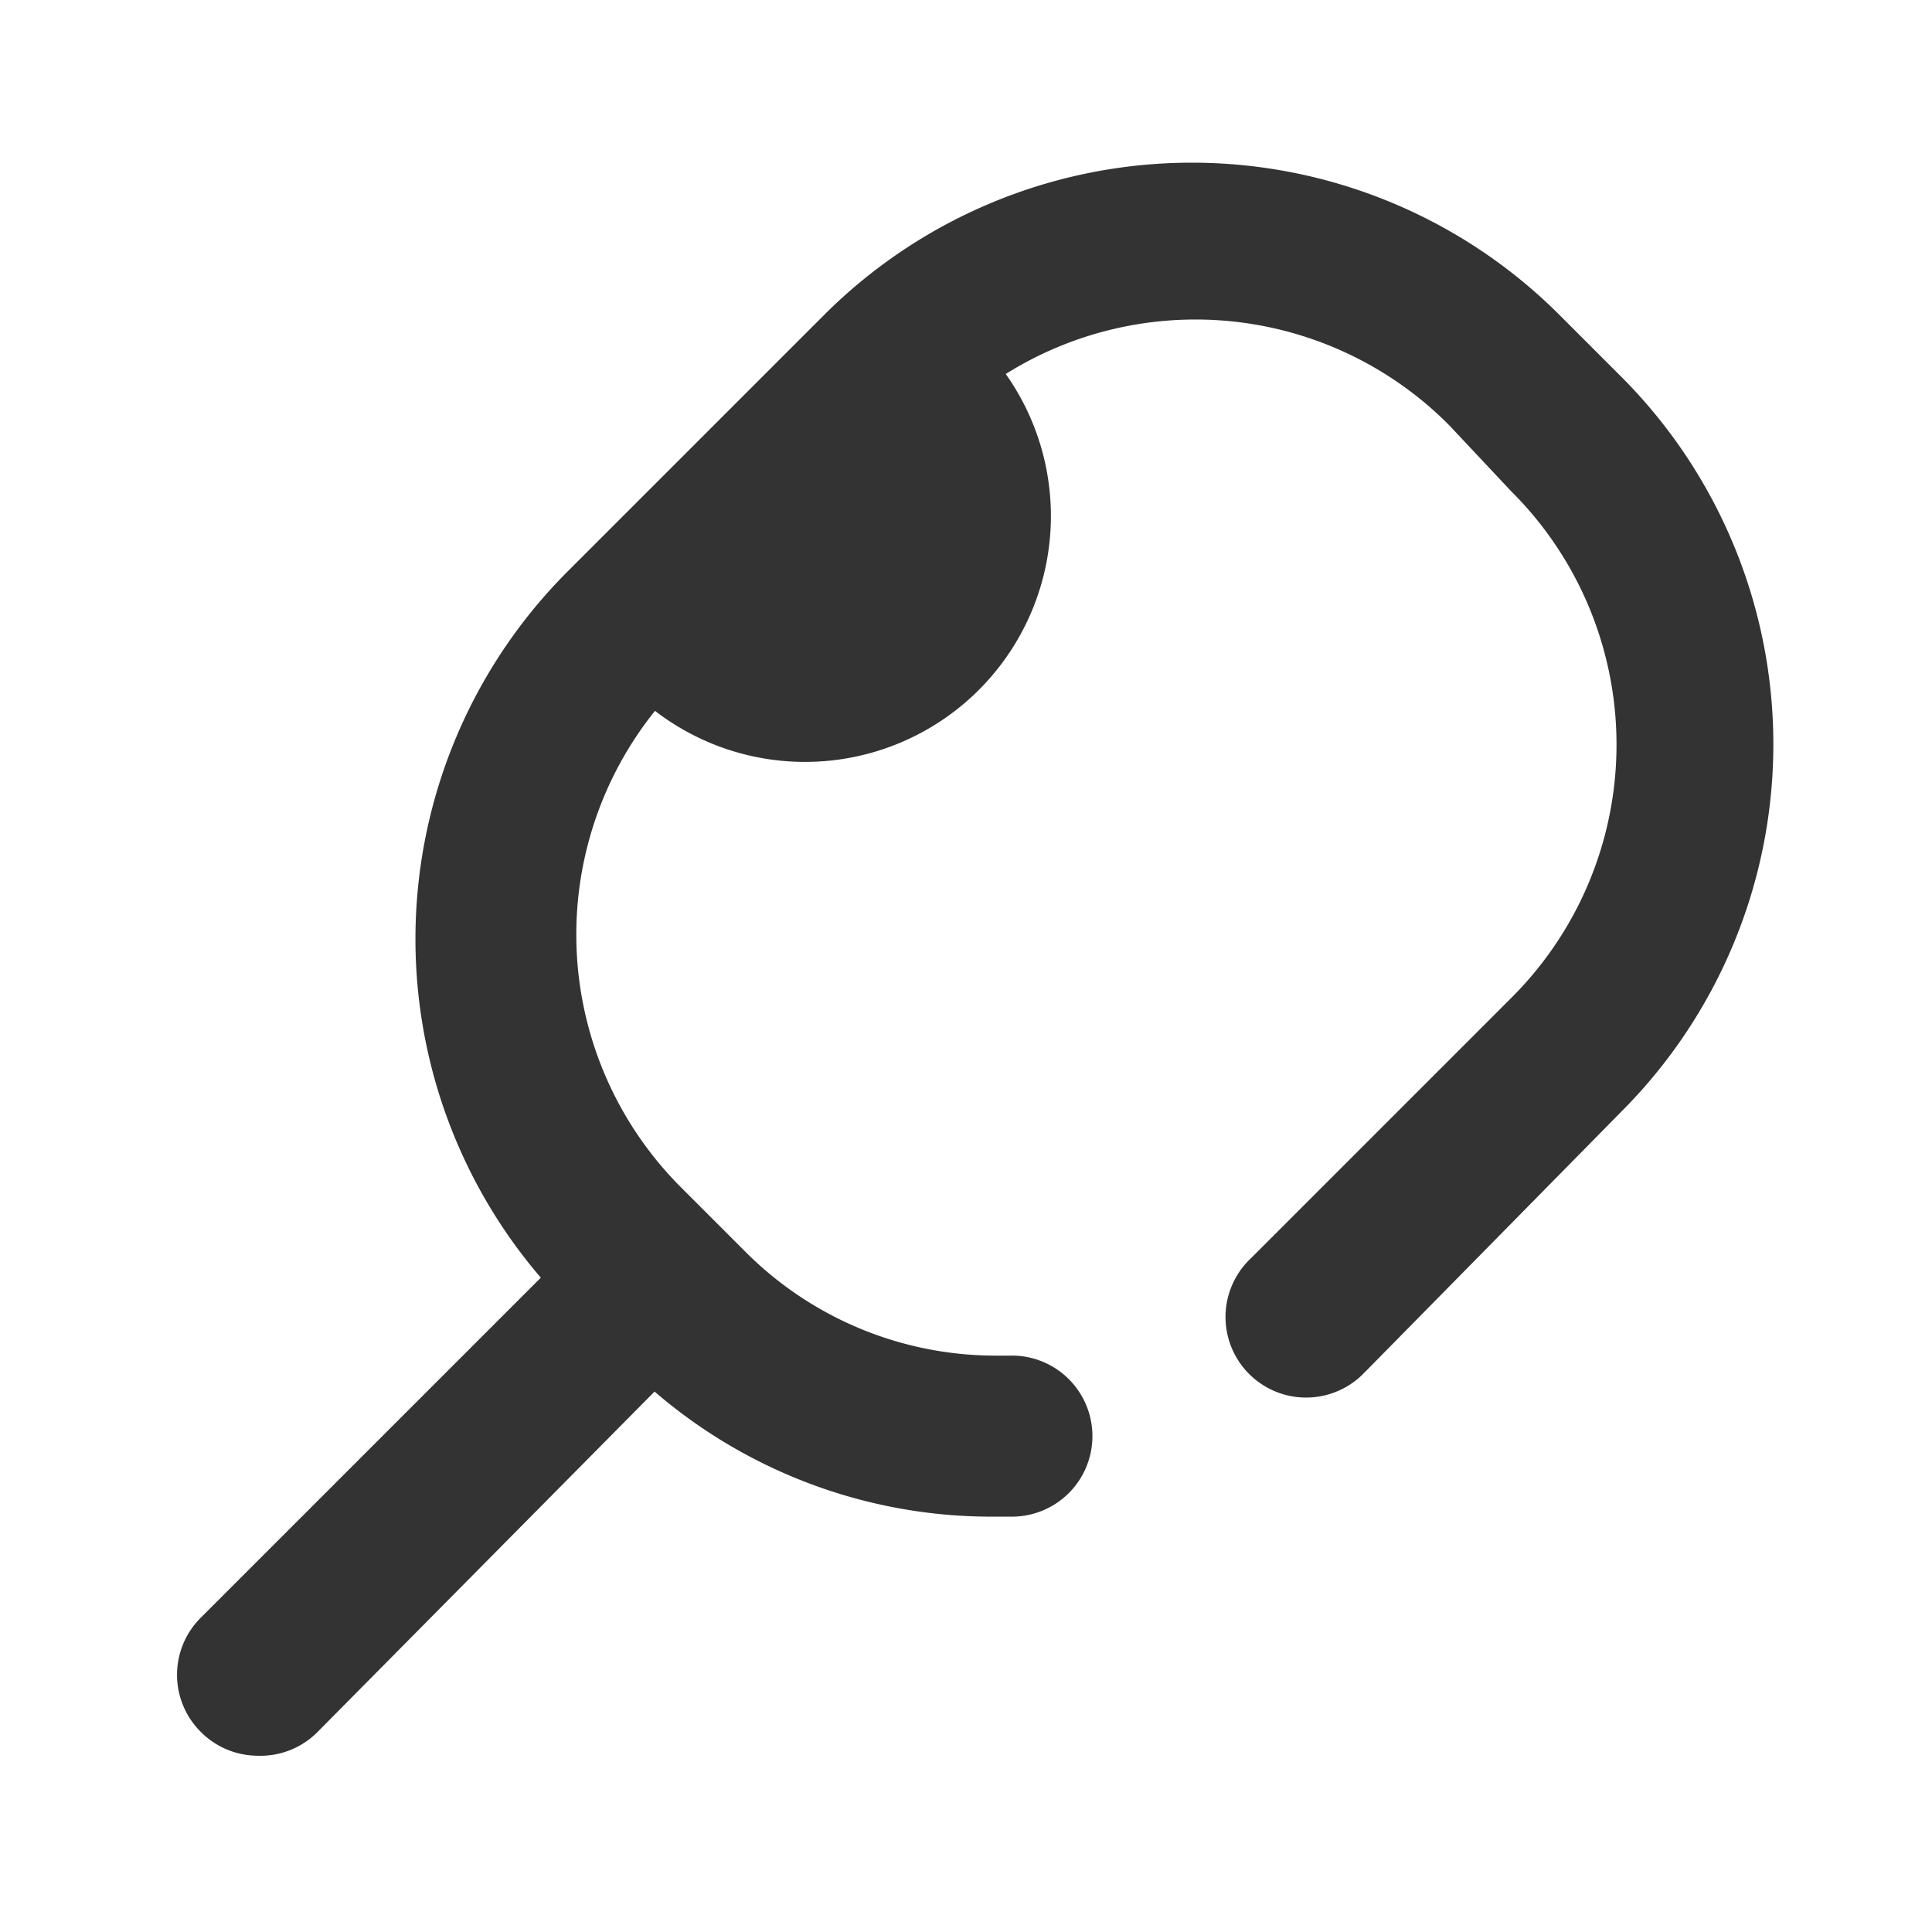
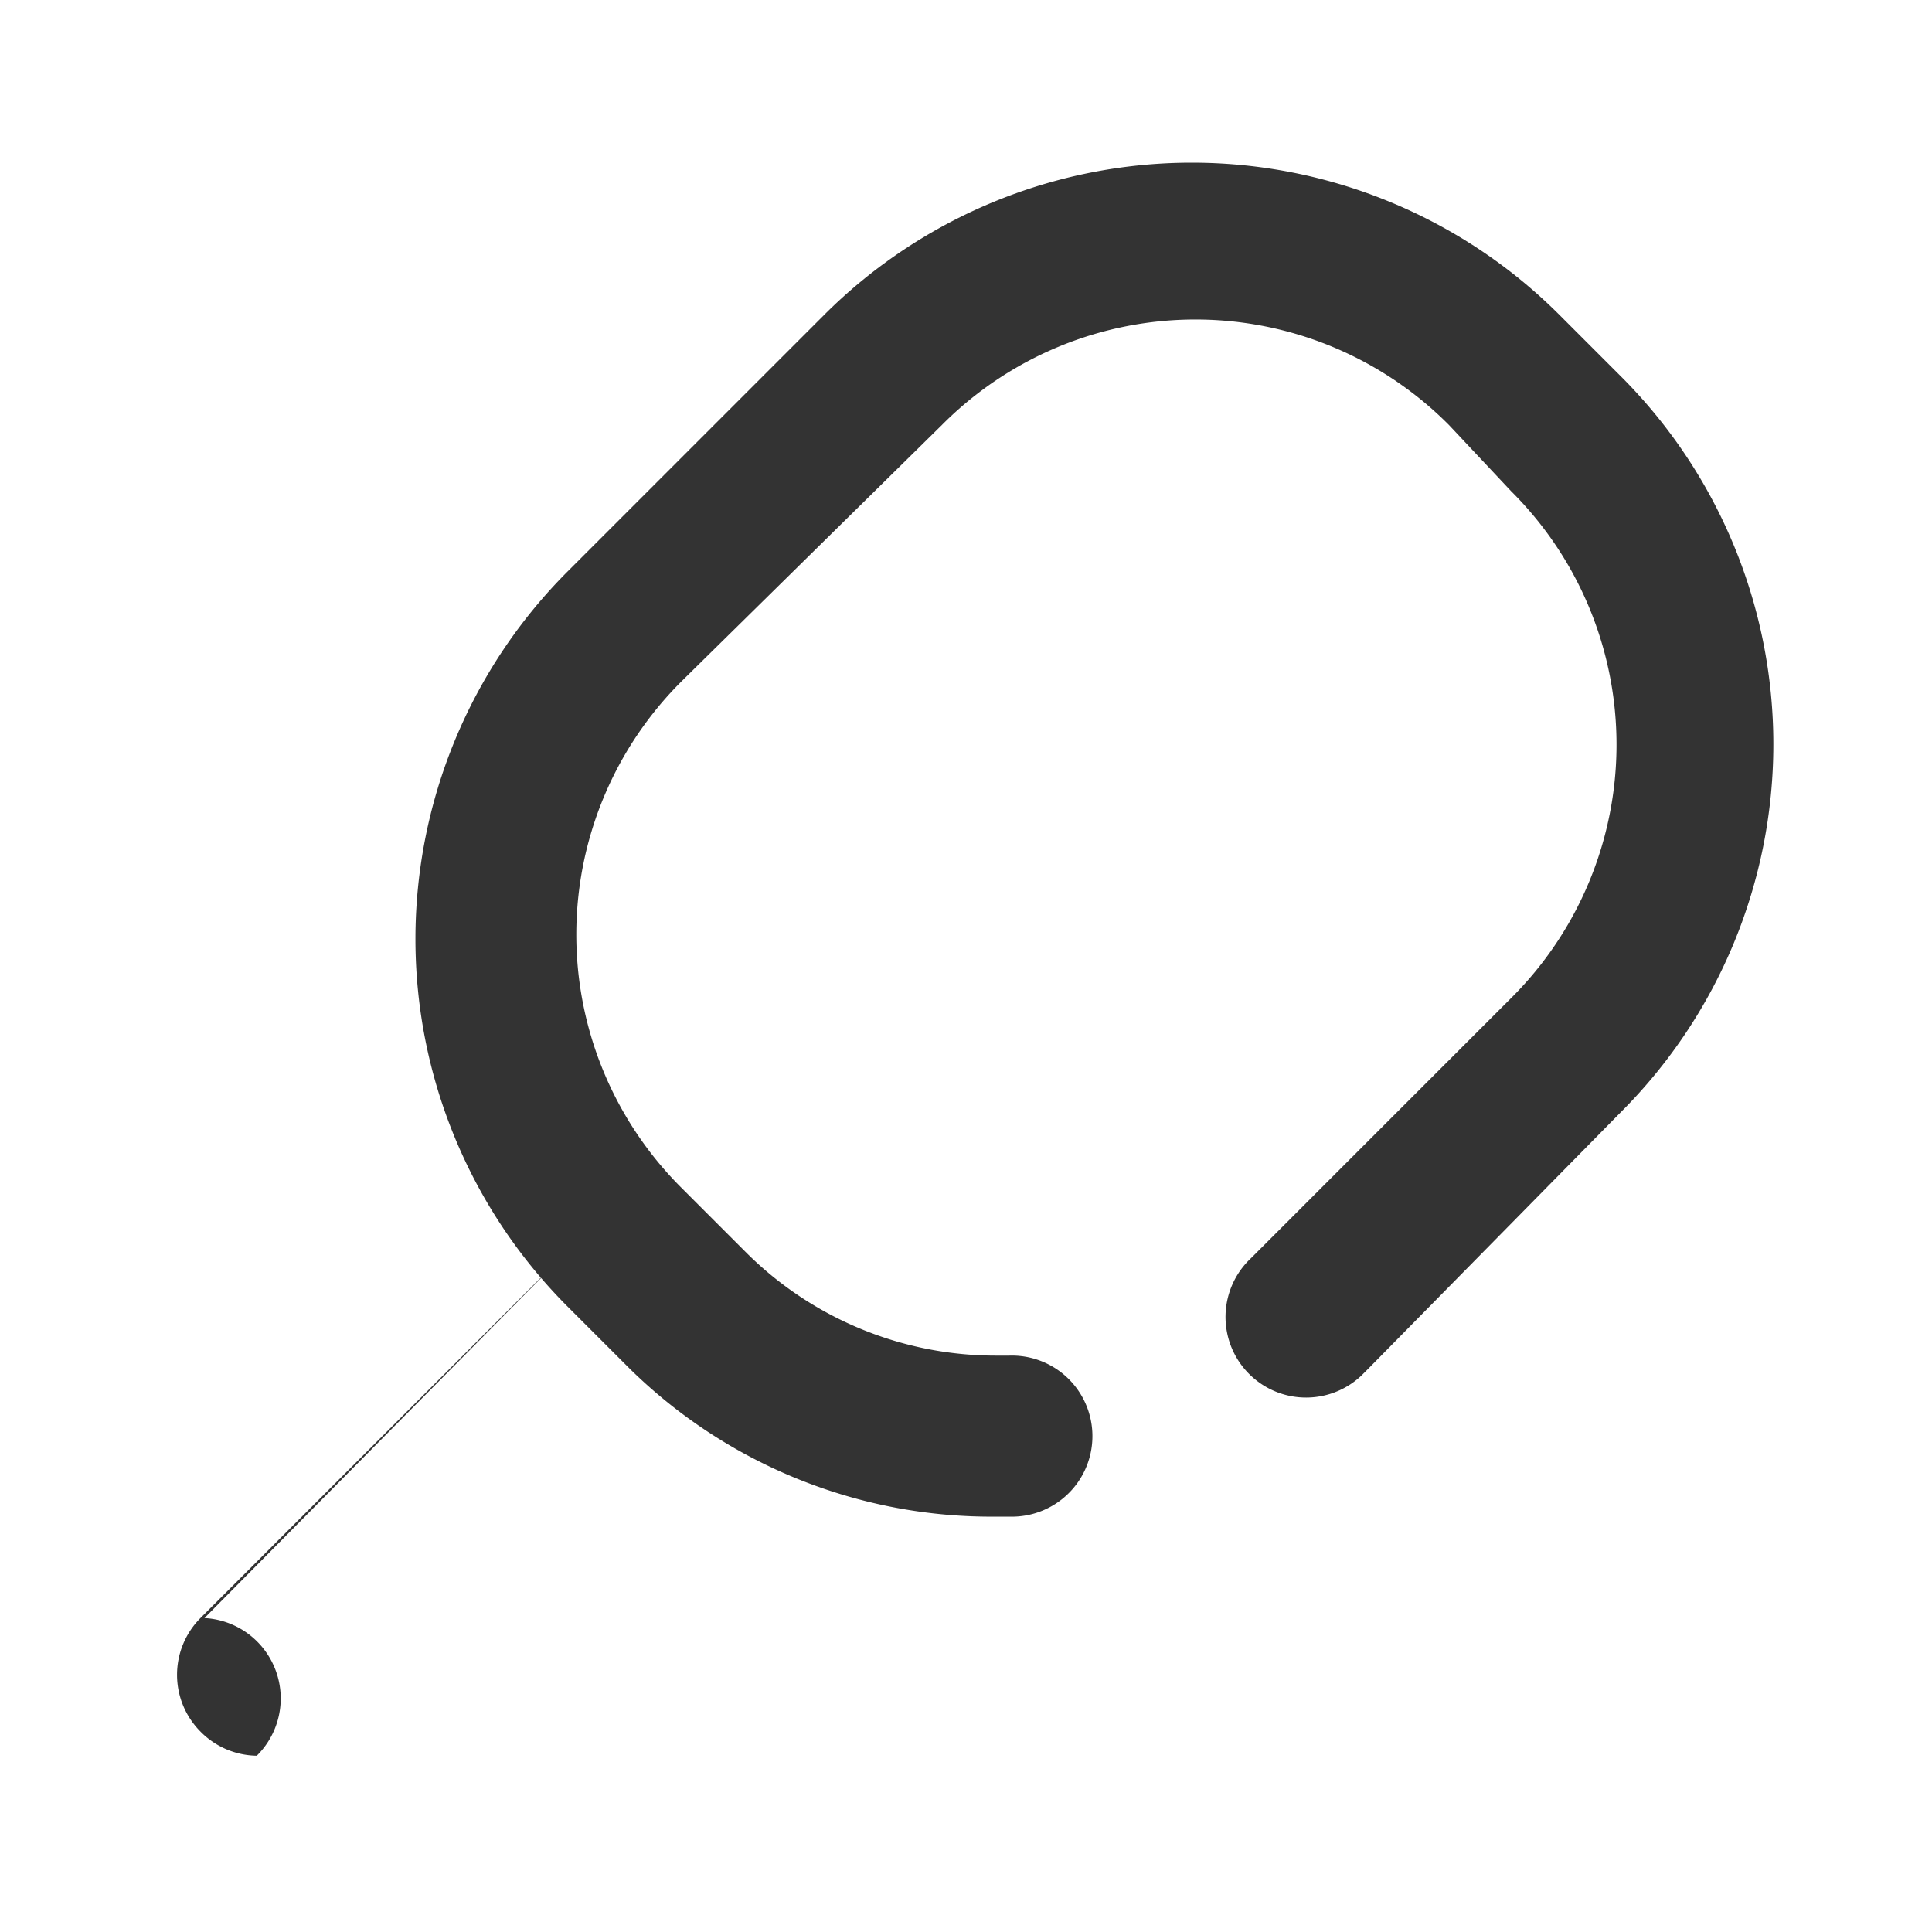
<svg xmlns="http://www.w3.org/2000/svg" width="800px" height="800px" viewBox="0 0 24 24" data-name="016_FOOD" id="_016_FOOD">
  <defs>
    <style>.cls-1{fill:#333;}</style>
  </defs>
-   <path class="cls-1" d="M12.16,4.25A3.05,3.05,0,0,1,7.84,8.57C6.64,7.38,11,3.05,12.16,4.25Z" />
  <path class="cls-1" d="M12.39,18.84A6.41,6.41,0,0,1,7.82,17l-.77-.77a6.46,6.46,0,0,1,0-9.13l3.19-3.19a6.46,6.46,0,0,1,9.13,0l.77.77a6.46,6.46,0,0,1,0,9.13L17,17l-.09.09a1,1,0,1,1-1.37-1.46l3.23-3.23a4.44,4.44,0,0,0,0-6.3L18,5.28a4.44,4.44,0,0,0-6.3,0L8.47,8.46a4.44,4.44,0,0,0,0,6.3l.77.77a4.39,4.39,0,0,0,3.15,1.31h.15a1,1,0,0,1,.06,2Z" />
-   <path class="cls-1" d="M3.19,21.81a1,1,0,0,1-.7-.3,1,1,0,0,1,0-1.41l5-5a1,1,0,0,1,1.41,1.41l-4.95,5A1,1,0,0,1,3.19,21.81Z" />
+   <path class="cls-1" d="M3.19,21.81a1,1,0,0,1-.7-.3,1,1,0,0,1,0-1.41l5-5l-4.95,5A1,1,0,0,1,3.19,21.81Z" />
</svg>